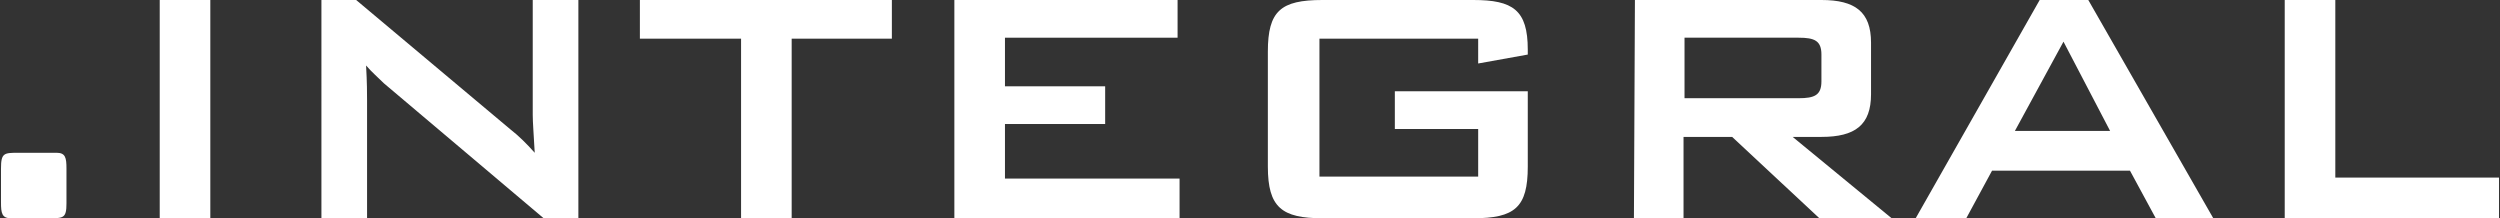
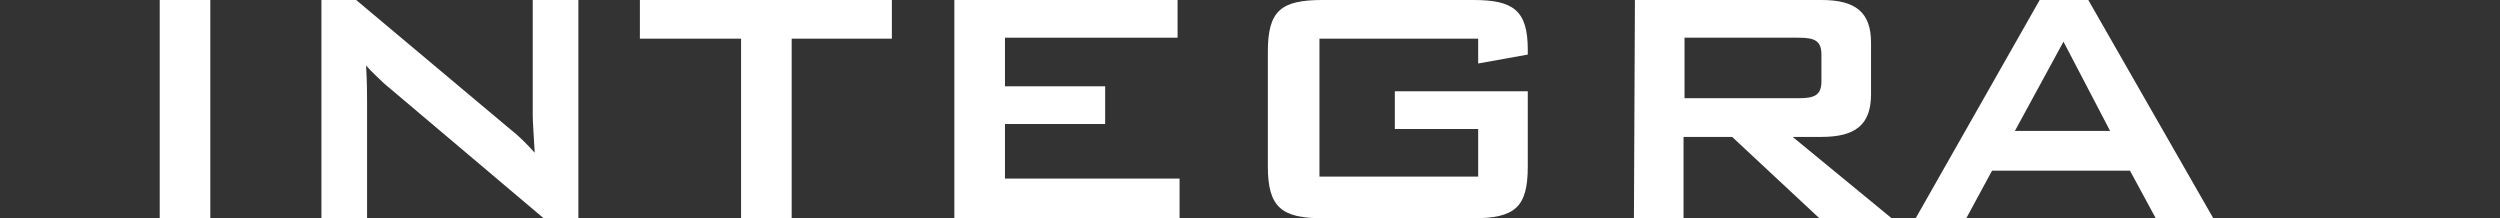
<svg xmlns="http://www.w3.org/2000/svg" version="1.1" id="Ebene_1" x="0px" y="0px" viewBox="0 0 252 22" style="enable-background:new 0 0 252 22;" xml:space="preserve">
  <rect x="0" y="0" width="252" height="22" fill="#333333" stroke="none" />
  <style type="text/css"> .st0{fill:#FFFFFF;} </style>
  <g>
-     <path class="st0" d="M5.7,15.4c0.9,0,1,0.5,1,1.6v3.5C6.7,22,6.4,22,4.9,22H1.1c-0.9,0-1-0.5-1-1.6V17c0-1.6,0.3-1.6,1.8-1.6H5.7" />
    <path class="st0" d="M16.1,22h5.1V0h-5.1V22z" />
    <path class="st0" d="M32.4,0h3.5l15.5,13c0.9,0.7,1.7,1.5,2.5,2.4c-0.1-1.8-0.2-3.1-0.2-3.8V0h4.6v22h-3.5L38.7,8.4 c-0.6-0.6-1.2-1.1-1.8-1.8C37,8.3,37,9.5,37,10.1V22h-4.6V0" />
    <path class="st0" d="M79.8,22h-5.1V3.9H64.5V0h25.4v3.9H79.8V22" />
    <path class="st0" d="M96.2,0h22.5v3.8h-17.4v4.9h10.1v3.8h-10.1v5.5h17.6V22H96.2V0" />
    <path class="st0" d="M133,3.9v13.9h16V13h-8.4V9.2H154v7.6c0,4.1-1.3,5.2-5.5,5.2h-15.2c-4.1,0-5.5-1.1-5.5-5.2V5.2 c0-4.1,1.3-5.2,5.5-5.2h15.2c4,0,5.5,1,5.5,5v0.5l-5,0.9V3.9H133" />
    <path class="st0" d="M169.8,3.8v6.1h11.5c1.6,0,2.3-0.3,2.3-1.7V5.5c0-1.4-0.7-1.7-2.3-1.7L169.8,3.8L169.8,3.8z M164.8,0h18.8 c3.4,0,5,1.2,5,4.3v5.2c0,3.1-1.6,4.3-5,4.3h-2.9l10.1,8.3h-7.3l-8.9-8.3h-4.9V22h-5L164.8,0L164.8,0z" />
    <path class="st0" d="M212.7,13.2l-4.7-9l-4.9,9H212.7z M205.6,0h4.9l12.6,22h-5.8l-2.6-4.8h-13.9l-2.6,4.8h-5.1L205.6,0L205.6,0z" />
-     <path class="st0" d="M230.3,0h5.1v17.9h16.5V22h-21.6L230.3,0" />
  </g>
</svg>